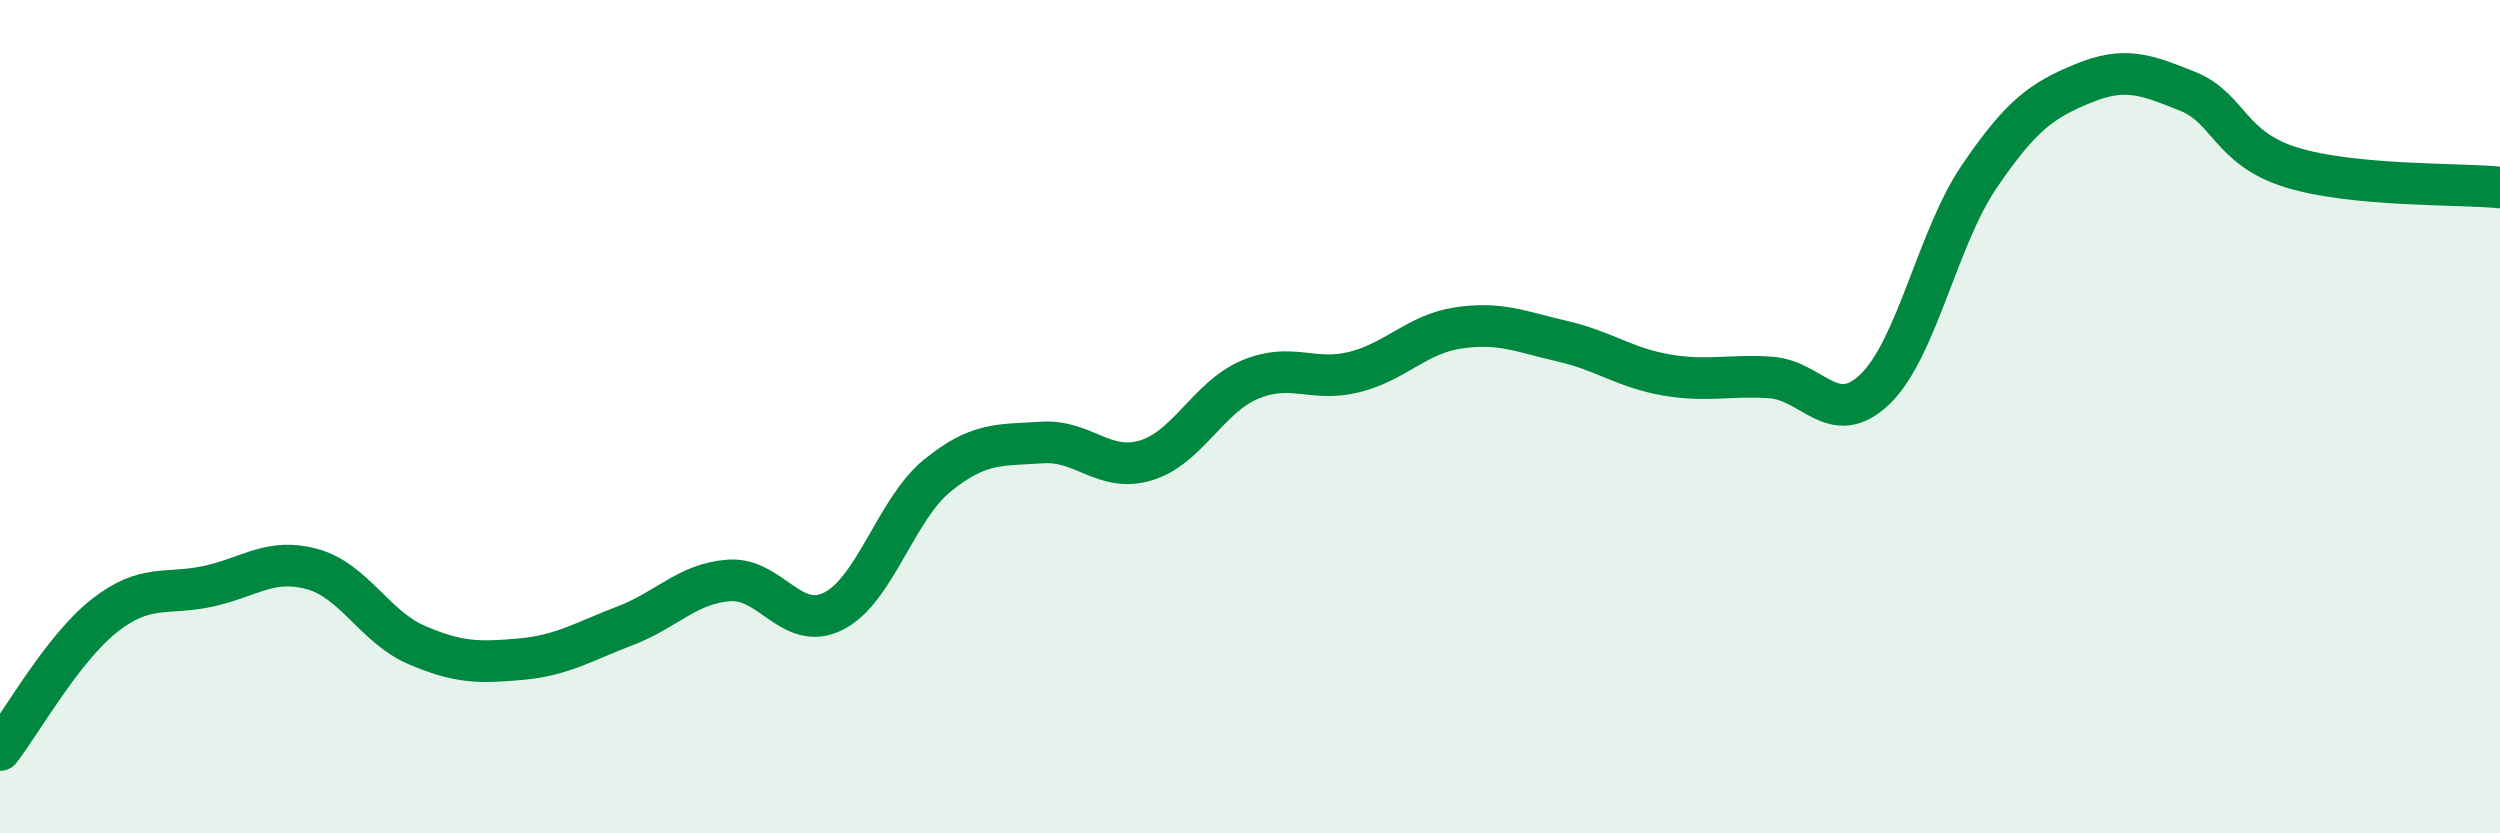
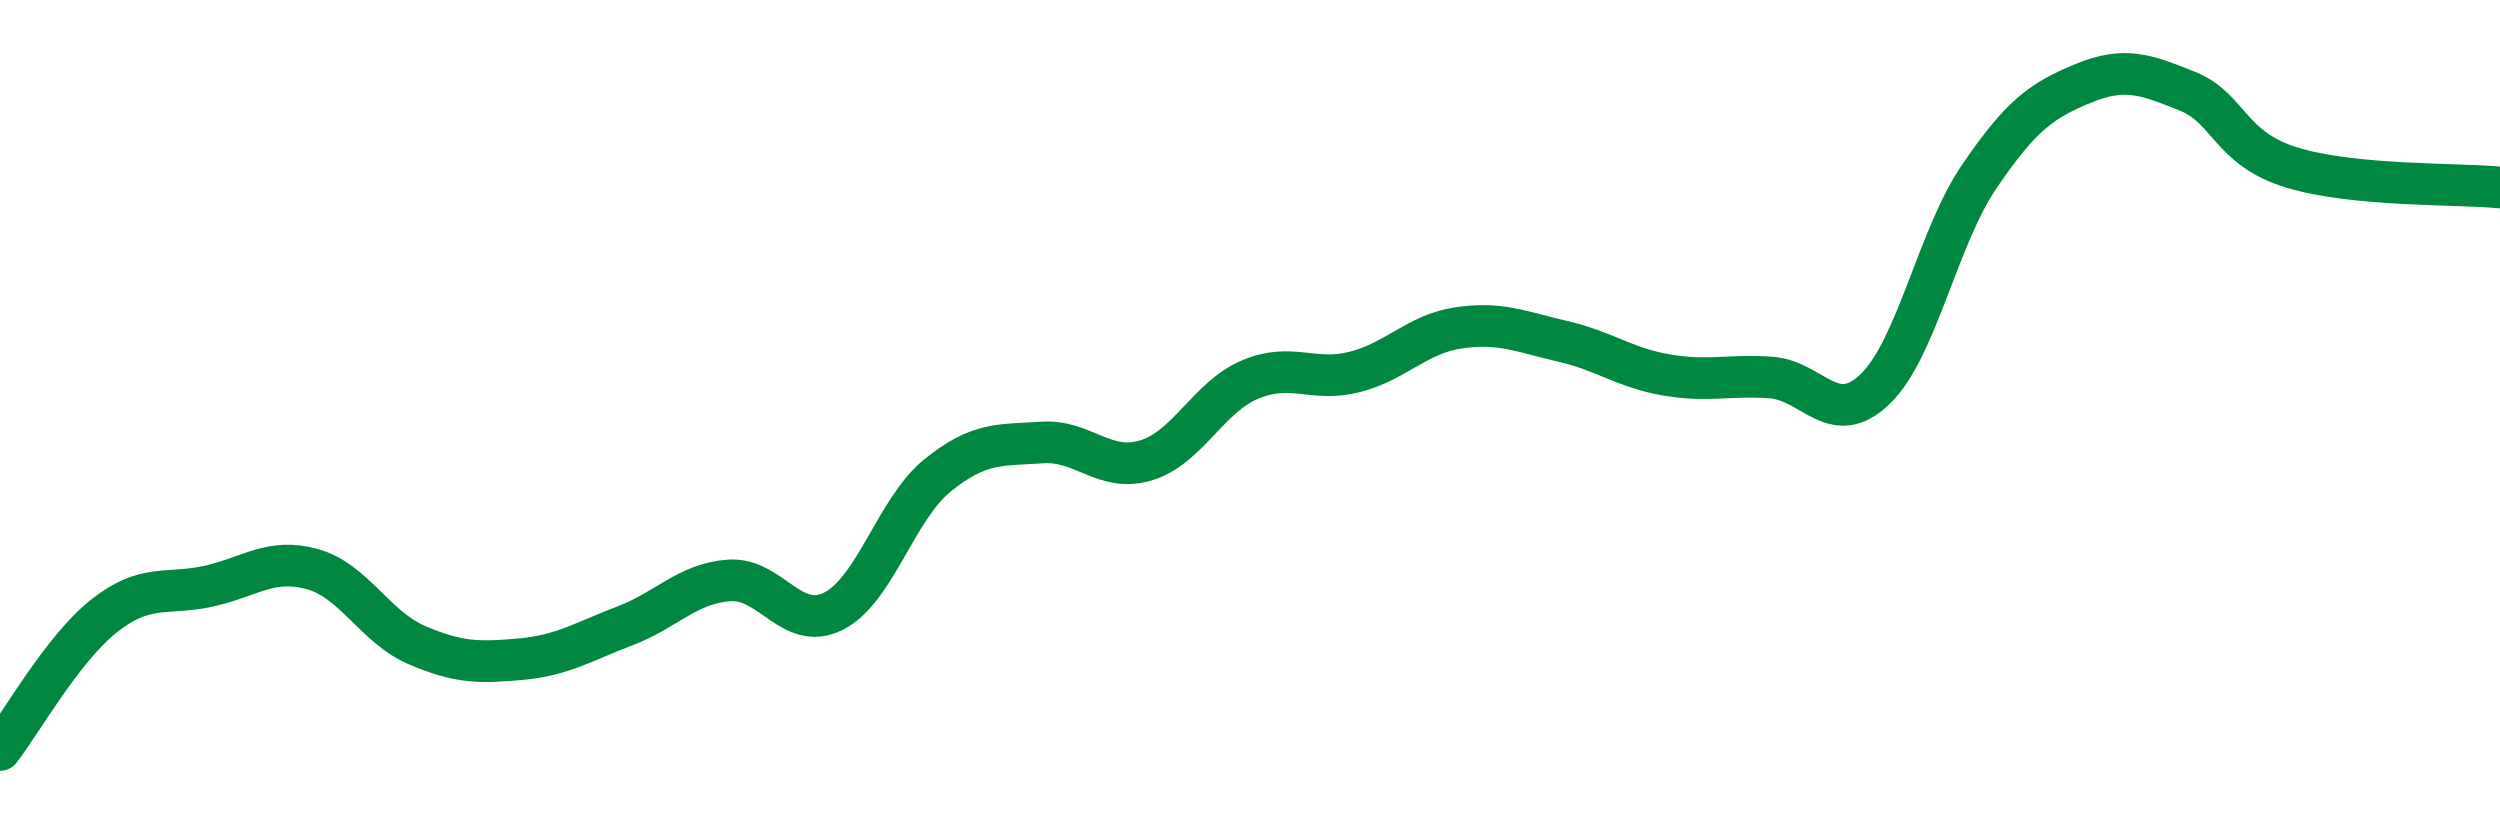
<svg xmlns="http://www.w3.org/2000/svg" width="60" height="20" viewBox="0 0 60 20">
-   <path d="M 0,18 C 0.5,17.36 1.5,15.57 2.5,14.78 C 3.5,13.99 4,14.29 5,14.07 C 6,13.85 6.5,13.38 7.5,13.66 C 8.5,13.94 9,15.05 10,15.48 C 11,15.91 11.5,15.91 12.5,15.82 C 13.5,15.73 14,15.4 15,15.02 C 16,14.64 16.5,14 17.5,13.93 C 18.5,13.86 19,15.17 20,14.67 C 21,14.17 21.5,12.22 22.5,11.41 C 23.5,10.6 24,10.69 25,10.62 C 26,10.55 26.5,11.35 27.5,11.05 C 28.5,10.75 29,9.53 30,9.11 C 31,8.69 31.5,9.18 32.5,8.93 C 33.5,8.68 34,8.02 35,7.87 C 36,7.72 36.5,7.96 37.5,8.19 C 38.5,8.42 39,8.83 40,9 C 41,9.17 41.5,8.99 42.5,9.06 C 43.5,9.13 44,10.3 45,9.34 C 46,8.38 46.5,5.71 47.5,4.24 C 48.5,2.77 49,2.41 50,2 C 51,1.59 51.5,1.79 52.5,2.19 C 53.5,2.59 53.5,3.56 55,4.02 C 56.5,4.48 59,4.4 60,4.5L60 20L0 20Z" fill="#008740" opacity="0.1" stroke-linecap="round" stroke-linejoin="round" />
  <path d="M 0,18 C 0.5,17.36 1.5,15.57 2.5,14.78 C 3.5,13.99 4,14.29 5,14.07 C 6,13.85 6.5,13.38 7.5,13.66 C 8.5,13.94 9,15.05 10,15.48 C 11,15.91 11.5,15.91 12.5,15.82 C 13.5,15.73 14,15.4 15,15.02 C 16,14.64 16.5,14 17.5,13.93 C 18.5,13.86 19,15.17 20,14.67 C 21,14.17 21.5,12.22 22.5,11.41 C 23.5,10.6 24,10.69 25,10.62 C 26,10.55 26.5,11.35 27.5,11.05 C 28.5,10.75 29,9.53 30,9.11 C 31,8.69 31.5,9.18 32.5,8.93 C 33.5,8.68 34,8.02 35,7.87 C 36,7.72 36.5,7.96 37.5,8.19 C 38.5,8.42 39,8.83 40,9 C 41,9.17 41.5,8.99 42.5,9.06 C 43.5,9.13 44,10.3 45,9.34 C 46,8.38 46.5,5.71 47.5,4.24 C 48.5,2.77 49,2.41 50,2 C 51,1.59 51.5,1.79 52.5,2.19 C 53.5,2.59 53.5,3.56 55,4.02 C 56.5,4.48 59,4.4 60,4.5" stroke="#008740" stroke-width="1" fill="none" stroke-linecap="round" stroke-linejoin="round" />
</svg>